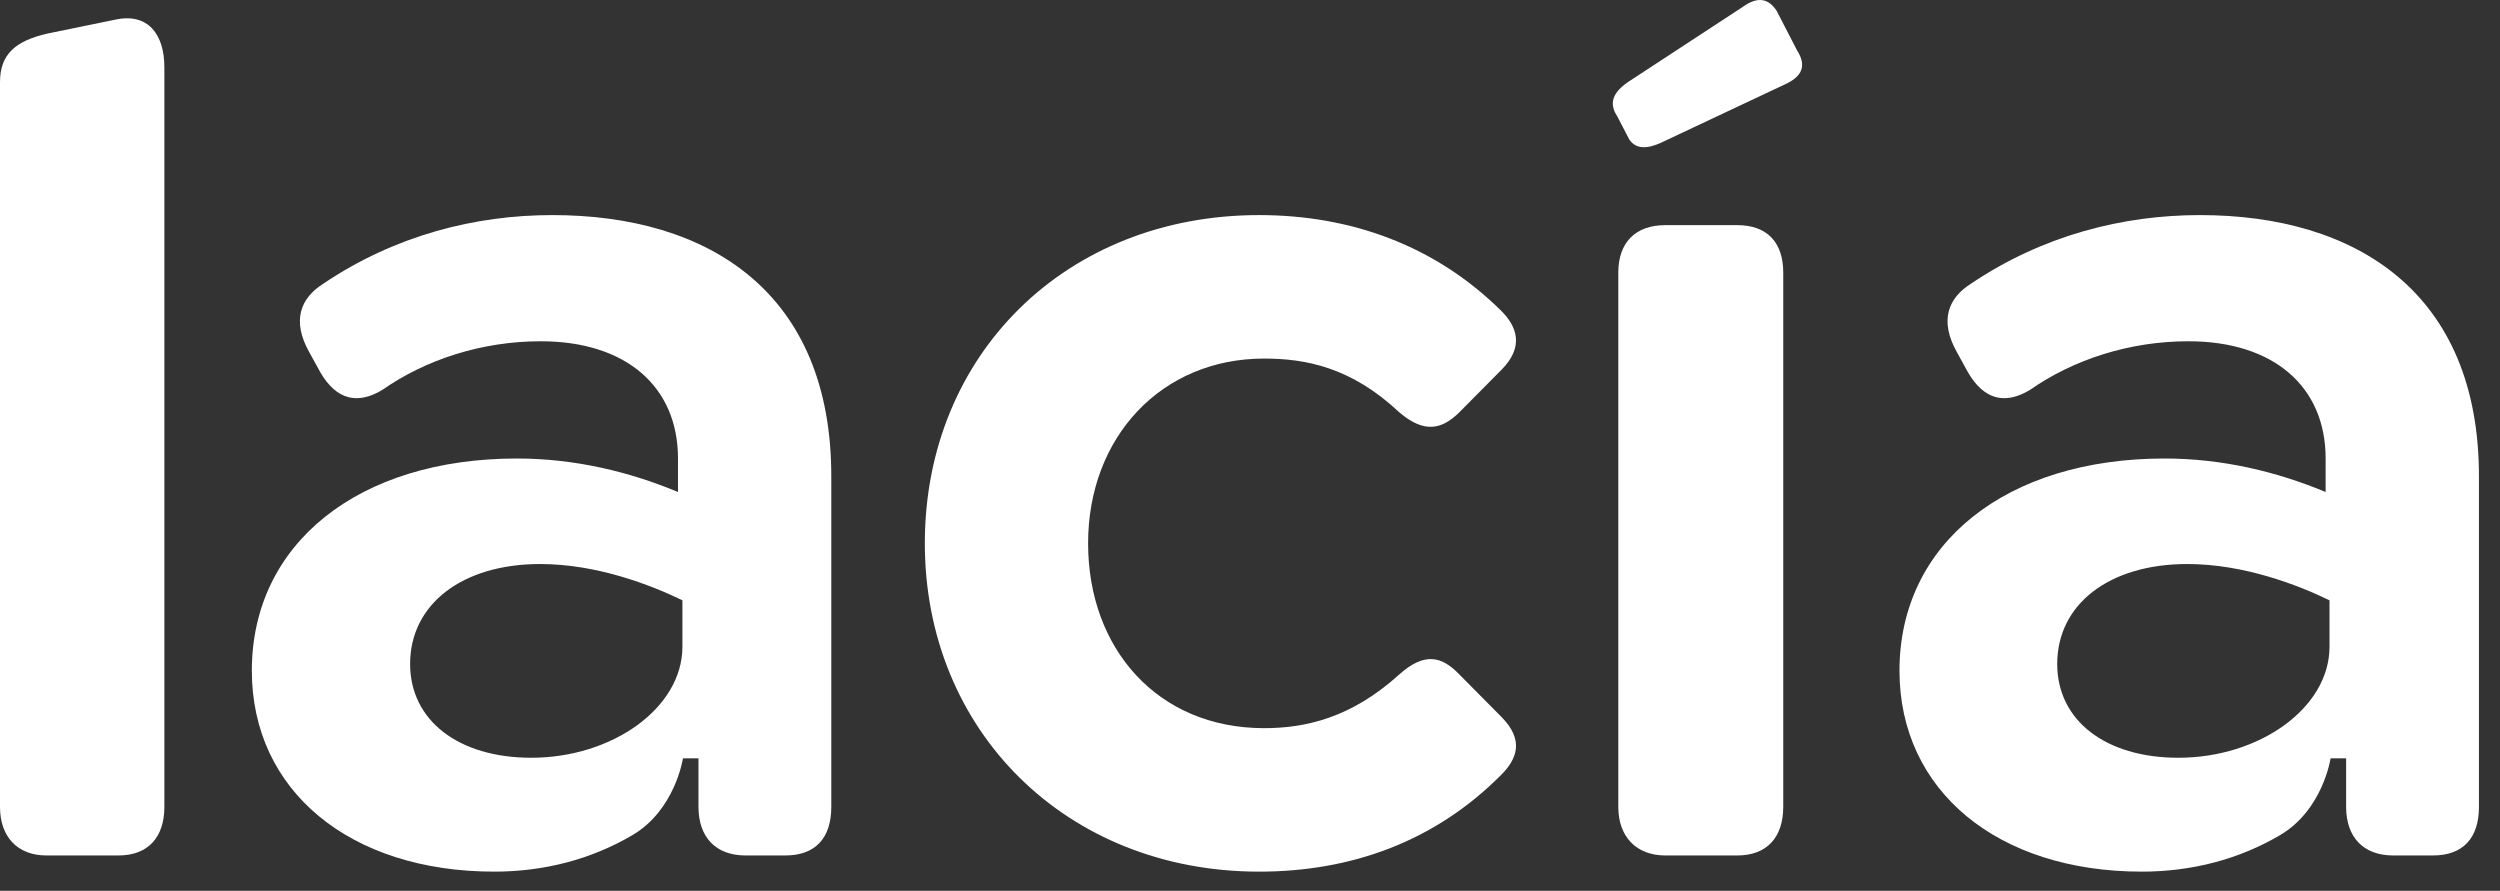
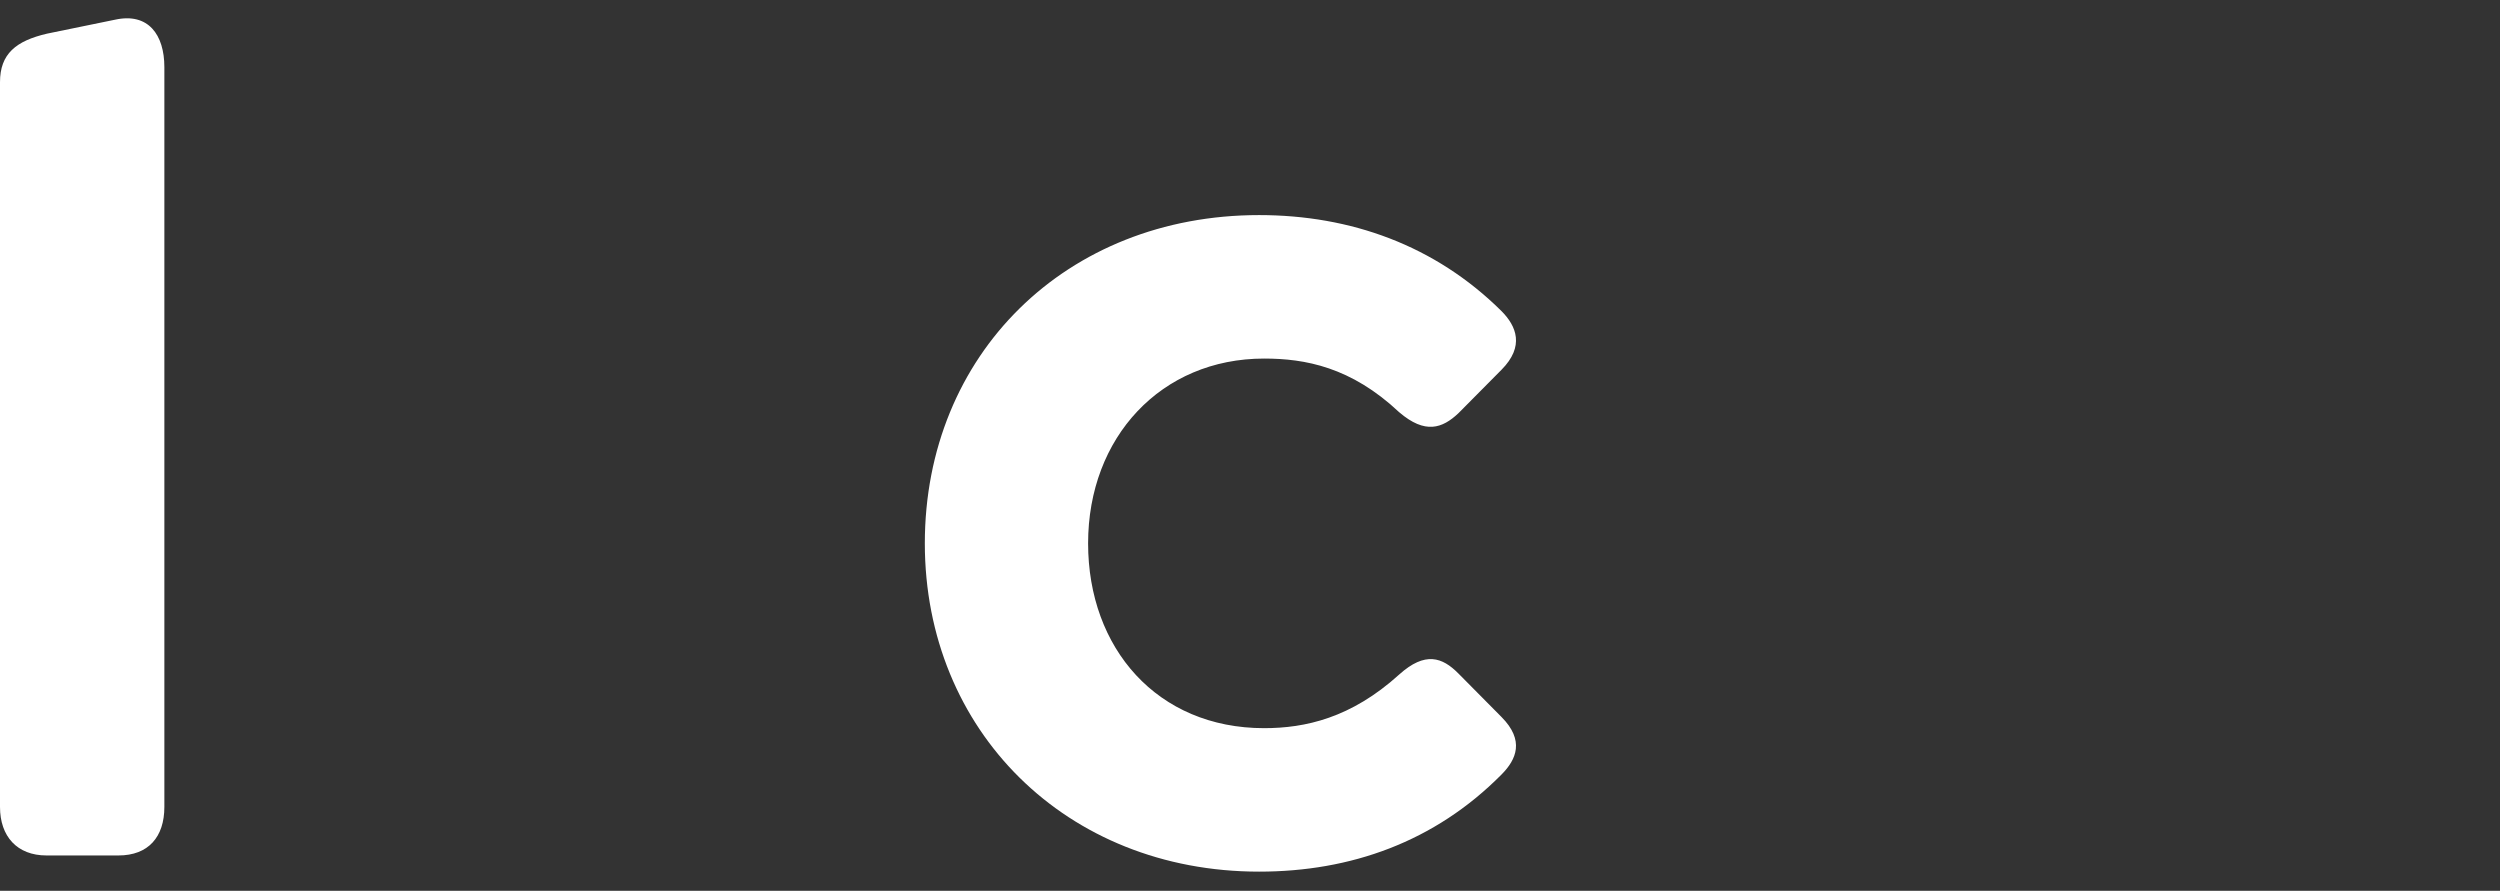
<svg xmlns="http://www.w3.org/2000/svg" width="87" height="31" viewBox="0 0 87 31" fill="none">
  <rect x="0" y="0" width="87" height="31" fill="#333333" stroke="none" />
  <path d="M0 28.08V2.861C0 1.87 0.559 1.423 1.637 1.171L4.006 0.685C5.162 0.432 5.72 1.21 5.72 2.336V28.08C5.72 29.129 5.162 29.77 4.122 29.77H1.618C0.597 29.77 0 29.109 0 28.08Z" fill="white" />
  <path d="M32.184 18.909C32.184 12.342 37.096 7.485 43.817 7.485C46.995 7.485 49.942 8.534 52.253 10.827C52.773 11.351 53.062 12.051 52.253 12.867L50.751 14.382C50.193 14.907 49.596 15.121 48.69 14.344C47.015 12.77 45.416 12.478 43.991 12.478C40.408 12.478 37.866 15.218 37.866 18.909C37.866 22.562 40.273 25.34 43.991 25.34C45.416 25.34 47.015 24.991 48.69 23.475C49.596 22.659 50.193 22.873 50.751 23.436L52.253 24.952C53.062 25.768 52.773 26.428 52.253 26.953C49.923 29.304 46.995 30.333 43.817 30.333C37.096 30.333 32.184 25.418 32.184 18.909Z" fill="white" />
-   <path d="M19.222 7.485C16.545 7.485 13.752 8.185 11.248 9.875C10.478 10.361 10.131 11.138 10.767 12.265L11.152 12.964C11.71 13.916 12.442 14.091 13.309 13.566C14.811 12.517 16.757 11.876 18.818 11.876C21.784 11.876 23.594 13.45 23.594 15.956V17.122C21.919 16.422 20.012 15.956 17.989 15.956C12.481 15.956 8.764 18.909 8.764 23.339C8.764 27.516 12.173 30.333 17.2 30.333C18.933 30.333 20.57 29.906 21.996 29.07C23.498 28.196 23.767 26.389 23.767 26.389H24.307V27.633V28.08C24.307 29.129 24.904 29.77 25.944 29.77H27.331C28.371 29.77 28.929 29.168 28.929 28.08V16.617C28.949 10.166 24.654 7.485 19.222 7.485ZM23.748 22.504C23.748 24.641 21.302 26.37 18.49 26.37C15.948 26.37 14.272 25.068 14.272 23.106C14.272 21.027 16.083 19.628 18.798 19.628C20.782 19.628 22.67 20.366 23.748 20.891V22.504Z" fill="white" />
-   <path d="M56.317 28.08V9.486C56.317 8.437 56.914 7.835 57.955 7.835H60.458C61.498 7.835 62.057 8.437 62.057 9.486V28.08C62.057 29.129 61.498 29.77 60.458 29.77H57.955C56.934 29.77 56.317 29.109 56.317 28.08Z" fill="white" />
-   <path d="M56.279 4.046C55.971 3.58 56.144 3.211 56.645 2.861L60.651 0.238C61.19 -0.15 61.556 -0.034 61.826 0.374L62.538 1.754C62.885 2.298 62.693 2.647 62.192 2.9L57.82 4.959C57.319 5.192 56.934 5.192 56.703 4.862L56.279 4.046Z" fill="white" />
-   <path d="M76.56 7.485C73.883 7.485 71.09 8.185 68.586 9.875C67.816 10.361 67.469 11.138 68.105 12.265L68.49 12.964C69.048 13.916 69.78 14.091 70.647 13.566C72.149 12.517 74.095 11.876 76.156 11.876C79.122 11.876 80.932 13.45 80.932 15.956V17.122C79.256 16.422 77.35 15.956 75.327 15.956C69.819 15.956 66.102 18.909 66.102 23.339C66.102 27.516 69.511 30.333 74.538 30.333C76.271 30.333 77.908 29.906 79.334 29.07C80.836 28.196 81.105 26.389 81.105 26.389H81.645V27.633V28.08C81.645 29.129 82.242 29.77 83.282 29.77H84.669C85.709 29.77 86.267 29.168 86.267 28.08V16.617C86.287 10.166 81.972 7.485 76.56 7.485ZM81.067 22.504C81.067 24.641 78.621 26.37 75.809 26.37C73.266 26.37 71.591 25.068 71.591 23.106C71.591 21.027 73.401 19.628 76.117 19.628C78.101 19.628 79.988 20.366 81.067 20.891V22.504Z" fill="white" />
</svg>